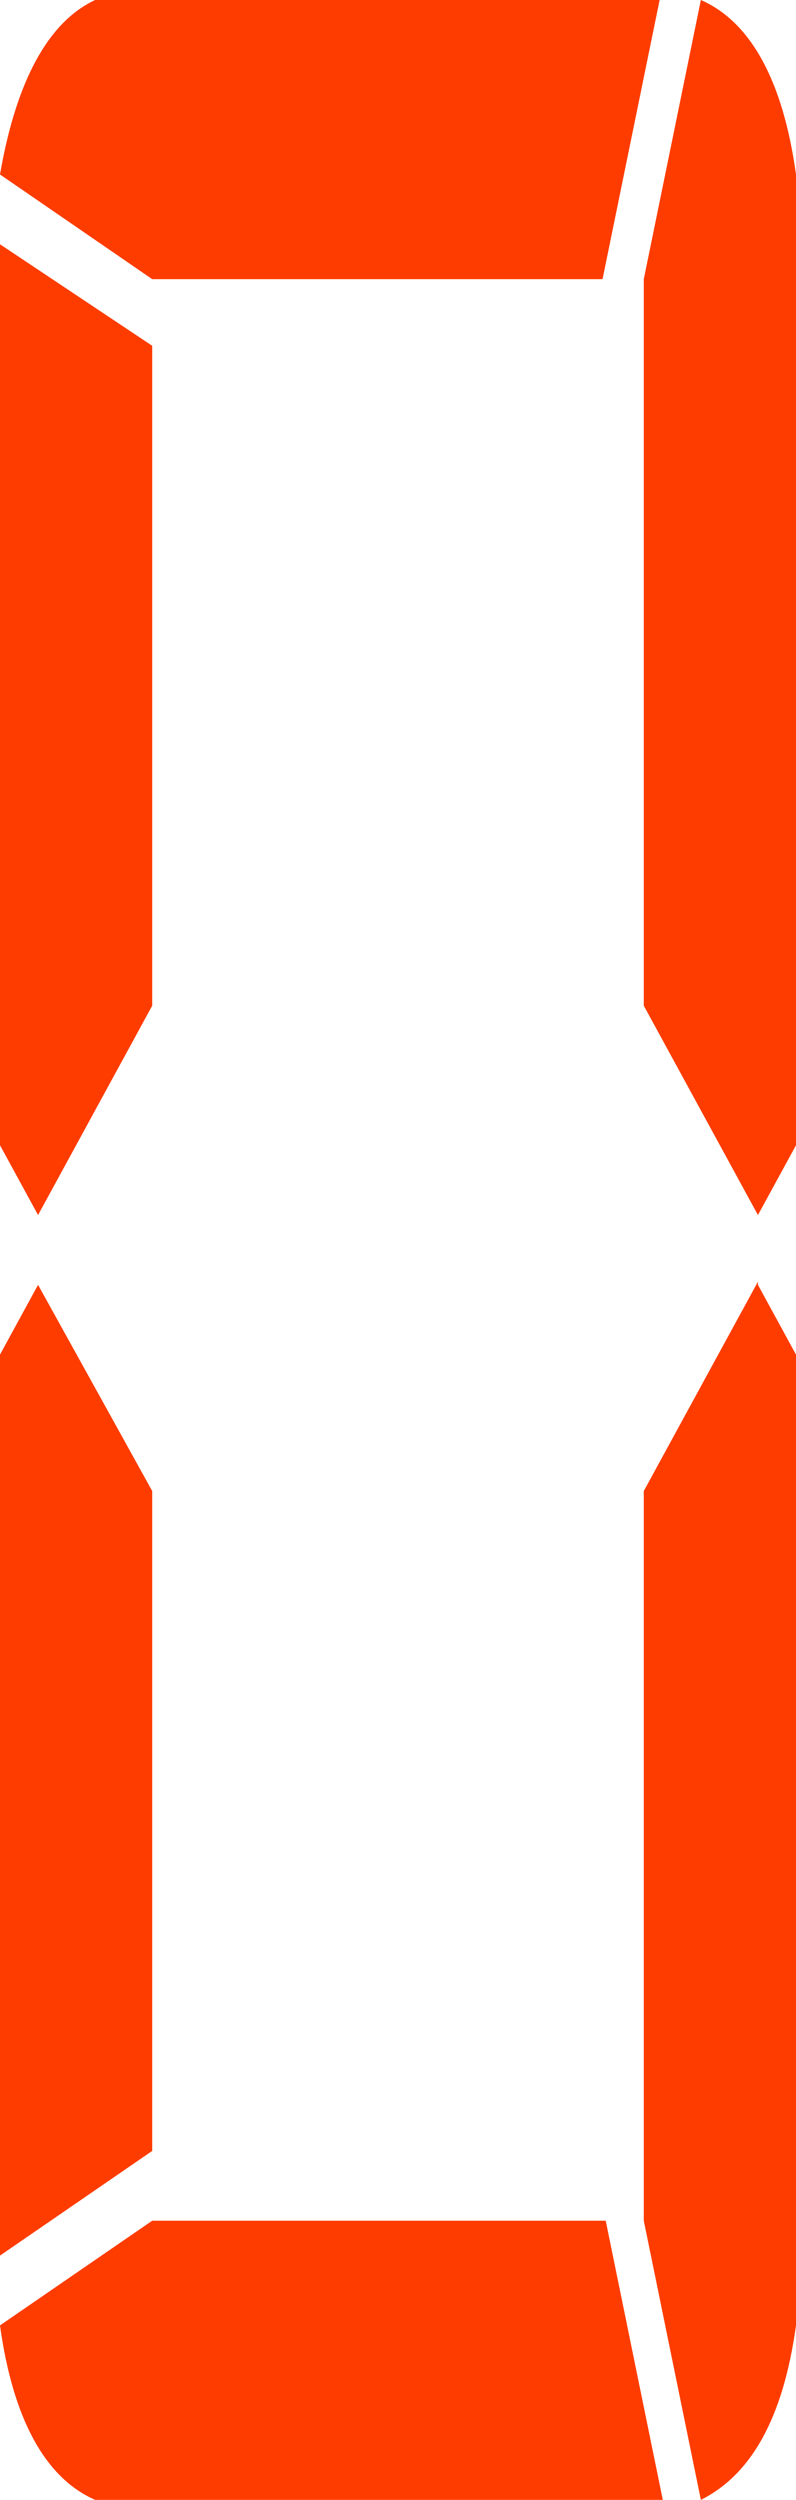
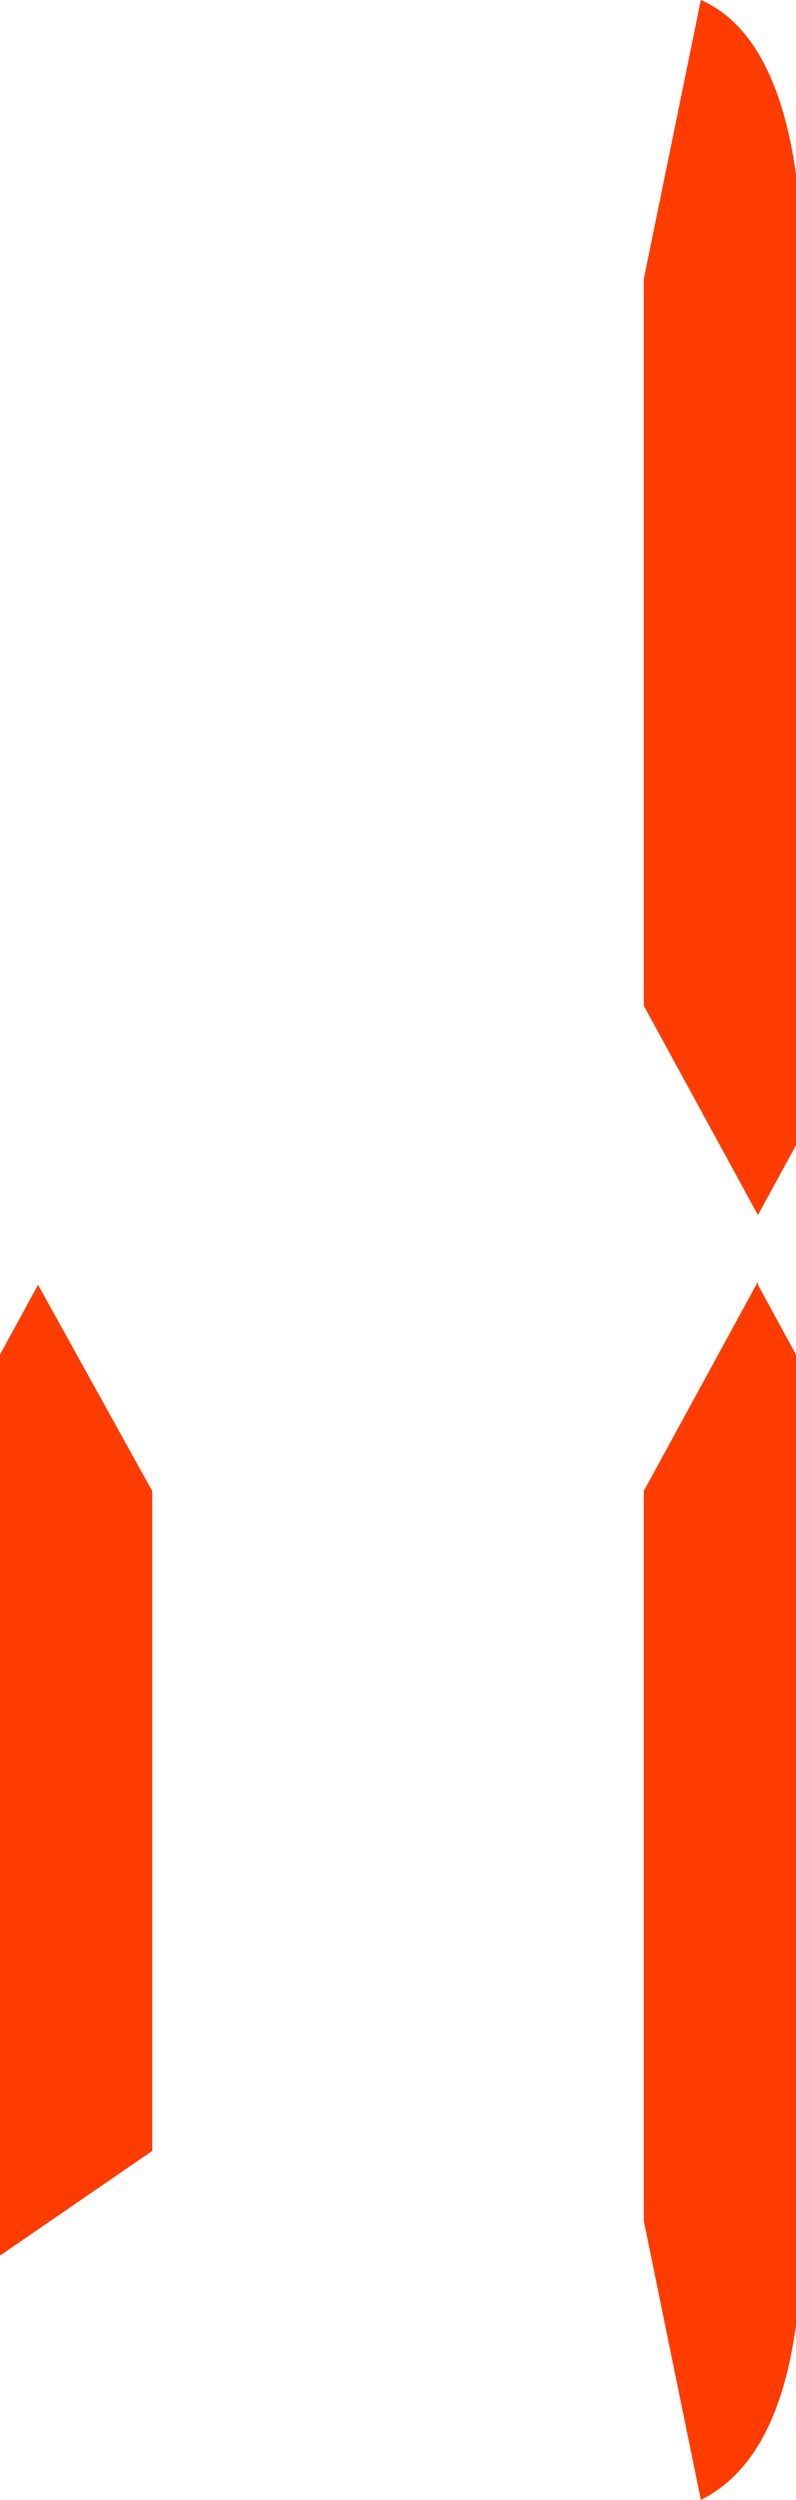
<svg xmlns="http://www.w3.org/2000/svg" id="_レイヤー_1" data-name="レイヤー_1" version="1.1" viewBox="0 0 25.1 78.8">
  <defs>
    <style>
      .st0 {
        fill: #ff3c00;
      }
    </style>
  </defs>
-   <polygon class="st0" points="4.8 10.9 4.8 31.7 1.2 38.3 0 36.1 0 7.7 4.8 10.9" />
  <polygon class="st0" points="0 71.1 0 42.7 1.2 40.5 4.8 47 4.8 67.8 0 71.1" />
-   <path class="st0" d="M20.9,78.8H3c-1.6-.7-2.6-2.6-3-5.5l4.8-3.3h14.3l1.8,8.8h0Z" />
-   <path class="st0" d="M19.1,8.8H4.8L0,5.5C.5,2.6,1.5.7,3,0h17.8l-1.8,8.8h0Z" />
  <path class="st0" d="M20.3,31.7V8.8l1.8-8.8c1.6.7,2.6,2.6,3,5.5v30.6l-1.2,2.2-3.6-6.6h0Z" />
  <path class="st0" d="M23.9,40.5l1.2,2.2v30.6c-.4,2.9-1.4,4.7-3,5.5l-1.8-8.8v-23l3.6-6.6h0Z" />
</svg>